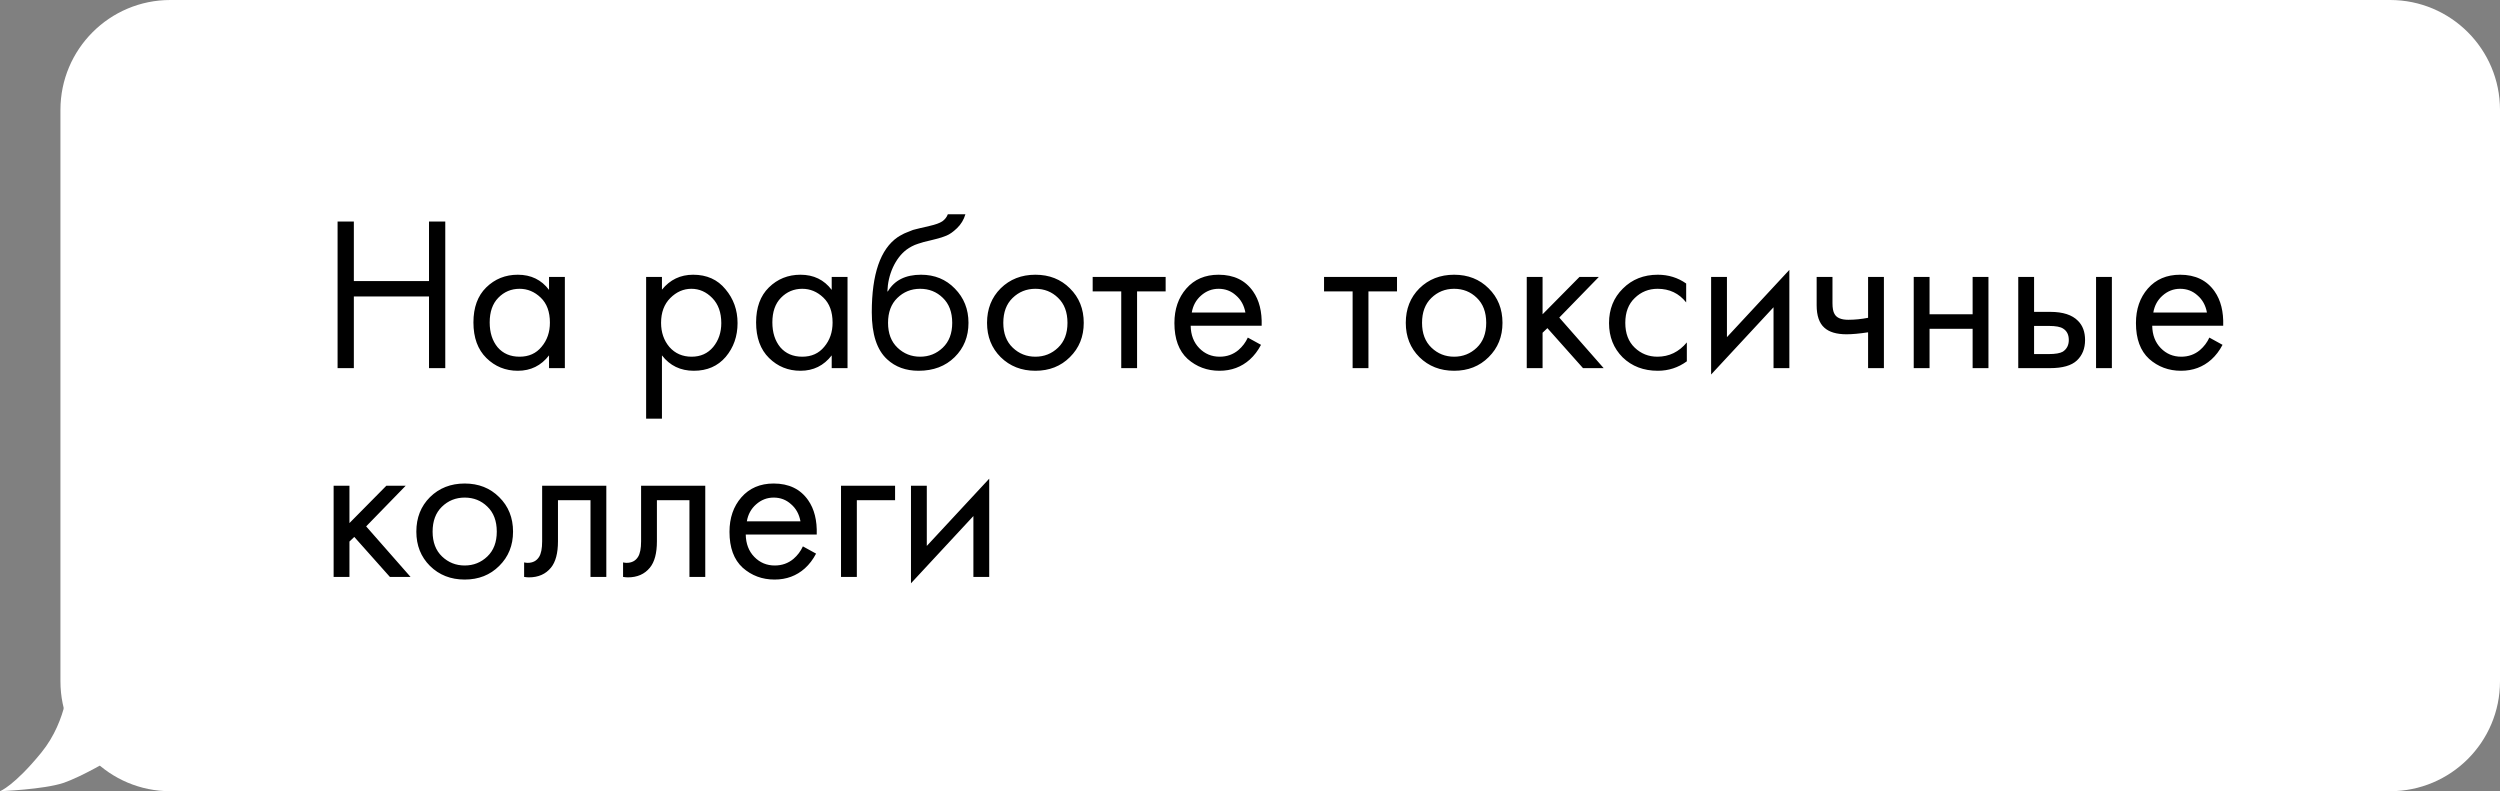
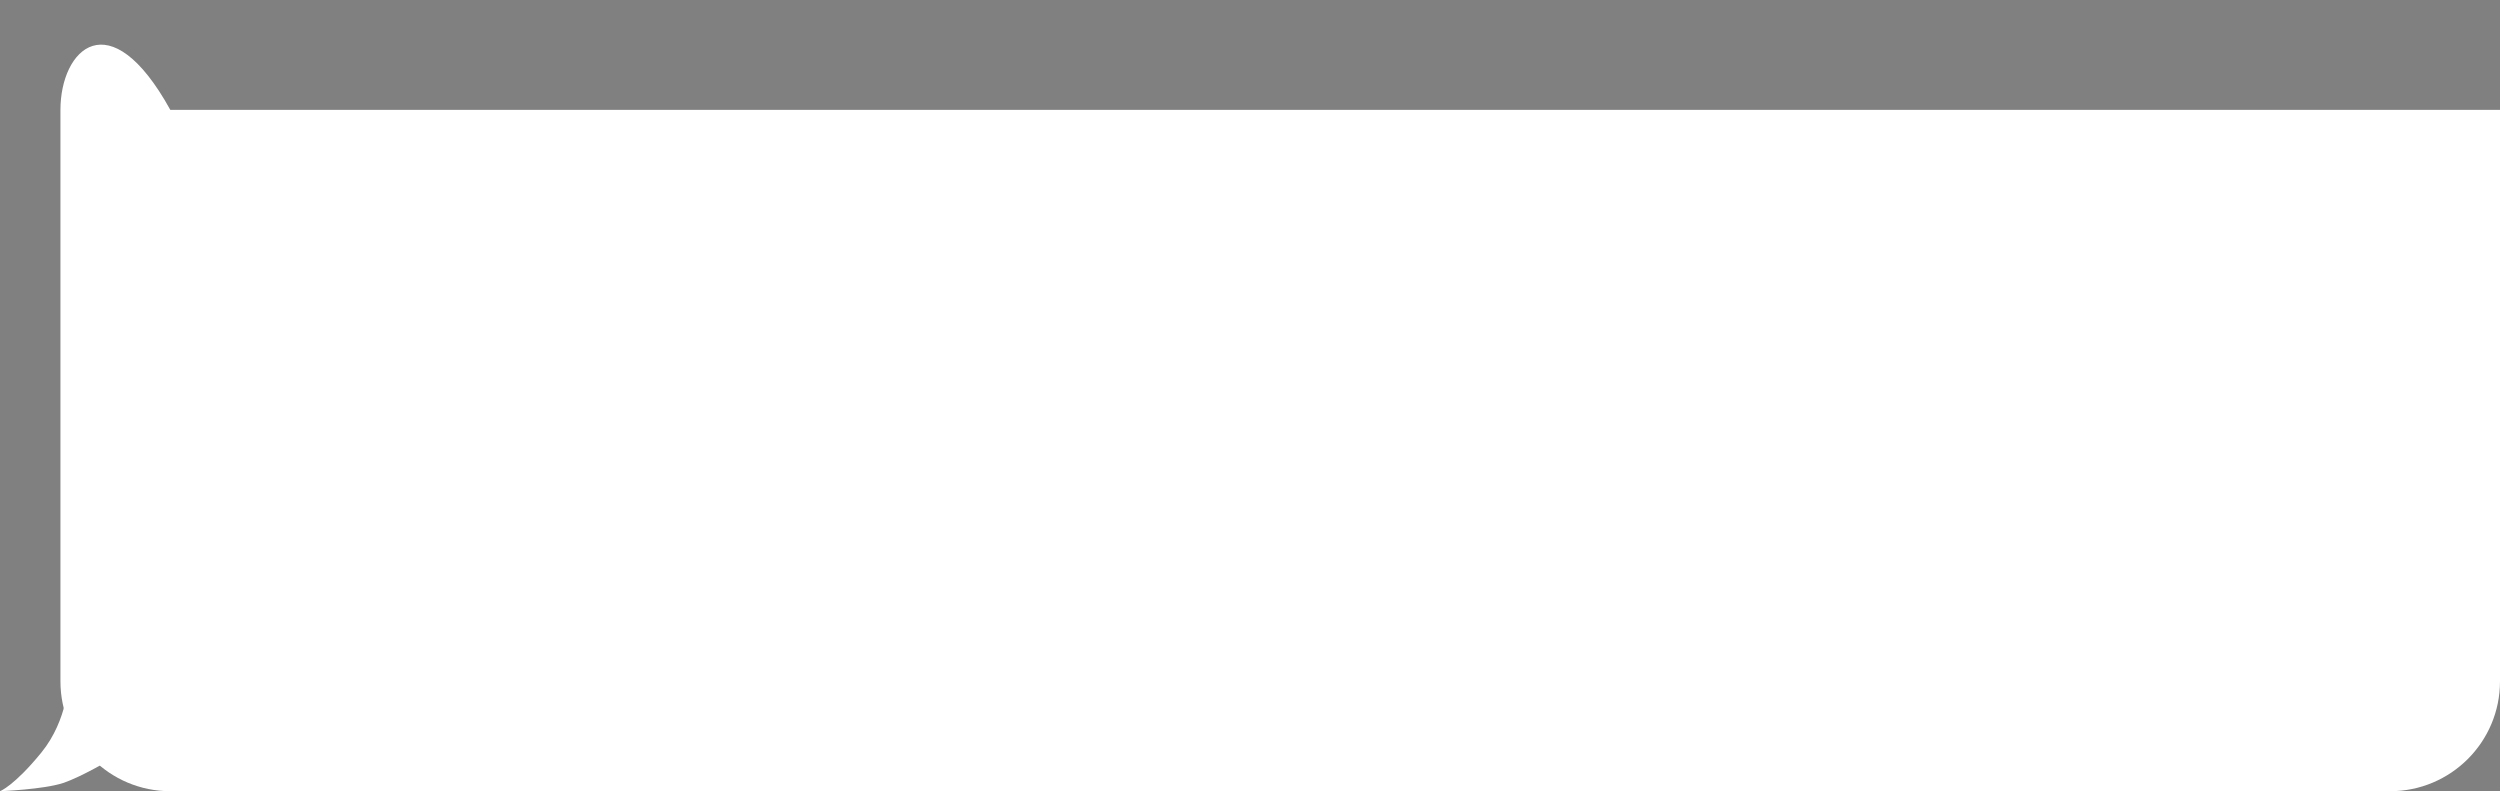
<svg xmlns="http://www.w3.org/2000/svg" width="455" height="144" viewBox="0 0 455 144" fill="none">
  <rect x="0" y="0" width="455" height="144" fill="#808080" stroke="none" />
-   <path d="M455 20C455 8.954 446.046 0 435 0H31C19.954 0 11 8.954 11 20V124C11 135.046 19.954 144 31 144H435C446.046 144 455 135.046 455 124V20Z" fill="white" />
-   <path d="M64.4 40.32V51.16H78.08V40.32H81.04V67H78.08V53.96H64.4V67H61.44V40.32H64.4ZM99.924 52.76V50.4H102.804V67H99.924V64.68C98.484 66.547 96.591 67.48 94.244 67.48C92.004 67.48 90.098 66.707 88.524 65.16C86.951 63.613 86.164 61.453 86.164 58.68C86.164 55.96 86.938 53.84 88.484 52.32C90.058 50.773 91.978 50 94.244 50C96.644 50 98.538 50.92 99.924 52.76ZM94.564 52.56C93.044 52.56 91.751 53.107 90.684 54.2C89.644 55.267 89.124 56.76 89.124 58.68C89.124 60.52 89.604 62.027 90.564 63.2C91.551 64.347 92.884 64.92 94.564 64.92C96.244 64.92 97.578 64.32 98.564 63.12C99.578 61.92 100.084 60.453 100.084 58.72C100.084 56.747 99.524 55.227 98.404 54.16C97.284 53.093 96.004 52.56 94.564 52.56ZM120.475 64.68V76.2H117.595V50.4H120.475V52.72C121.942 50.907 123.835 50 126.155 50C128.635 50 130.595 50.88 132.035 52.64C133.502 54.373 134.235 56.427 134.235 58.8C134.235 61.2 133.515 63.253 132.075 64.96C130.635 66.64 128.702 67.48 126.275 67.48C123.848 67.48 121.915 66.547 120.475 64.68ZM125.875 64.92C127.502 64.92 128.808 64.333 129.795 63.16C130.782 61.96 131.275 60.507 131.275 58.8C131.275 56.88 130.728 55.36 129.635 54.24C128.542 53.12 127.275 52.56 125.835 52.56C124.395 52.56 123.115 53.12 121.995 54.24C120.875 55.36 120.315 56.867 120.315 58.76C120.315 60.493 120.822 61.96 121.835 63.16C122.875 64.333 124.222 64.92 125.875 64.92ZM151.37 52.76V50.4H154.25V67H151.37V64.68C149.93 66.547 148.036 67.48 145.69 67.48C143.45 67.48 141.543 66.707 139.97 65.16C138.396 63.613 137.61 61.453 137.61 58.68C137.61 55.96 138.383 53.84 139.93 52.32C141.503 50.773 143.423 50 145.69 50C148.09 50 149.983 50.92 151.37 52.76ZM146.01 52.56C144.49 52.56 143.196 53.107 142.13 54.2C141.09 55.267 140.57 56.76 140.57 58.68C140.57 60.52 141.05 62.027 142.01 63.2C142.996 64.347 144.33 64.92 146.01 64.92C147.69 64.92 149.023 64.32 150.01 63.12C151.023 61.92 151.53 60.453 151.53 58.72C151.53 56.747 150.97 55.227 149.85 54.16C148.73 53.093 147.45 52.56 146.01 52.56ZM172.504 39H175.704C175.411 39.987 174.904 40.827 174.184 41.52C173.491 42.187 172.851 42.64 172.264 42.88C171.704 43.12 171.038 43.333 170.264 43.52C170.131 43.547 169.811 43.627 169.304 43.76C168.798 43.867 168.411 43.96 168.144 44.04C167.878 44.12 167.531 44.227 167.104 44.36C166.678 44.493 166.291 44.653 165.944 44.84C165.598 45.027 165.278 45.227 164.984 45.44C163.971 46.213 163.144 47.293 162.504 48.68C161.891 50.04 161.558 51.493 161.504 53.04H161.584C162.784 51.013 164.798 50 167.624 50C170.104 50 172.158 50.84 173.784 52.52C175.438 54.2 176.264 56.28 176.264 58.76C176.264 61.267 175.424 63.347 173.744 65C172.064 66.653 169.878 67.48 167.184 67.48C164.864 67.48 162.958 66.787 161.464 65.4C159.598 63.693 158.664 60.84 158.664 56.84C158.664 49.88 160.238 45.32 163.384 43.16C163.624 43 163.878 42.853 164.144 42.72C164.411 42.56 164.691 42.427 164.984 42.32C165.304 42.187 165.571 42.08 165.784 42C165.998 41.893 166.291 41.8 166.664 41.72C167.064 41.613 167.331 41.547 167.464 41.52C167.624 41.467 167.918 41.4 168.344 41.32C168.798 41.213 169.078 41.147 169.184 41.12C170.251 40.88 171.024 40.6 171.504 40.28C171.984 39.933 172.318 39.507 172.504 39ZM171.584 54.2C170.464 53.107 169.091 52.56 167.464 52.56C165.838 52.56 164.451 53.12 163.304 54.24C162.184 55.333 161.624 56.84 161.624 58.76C161.624 60.68 162.198 62.187 163.344 63.28C164.491 64.373 165.864 64.92 167.464 64.92C169.064 64.92 170.438 64.373 171.584 63.28C172.731 62.187 173.304 60.68 173.304 58.76C173.304 56.813 172.731 55.293 171.584 54.2ZM194.721 65C193.068 66.653 190.974 67.48 188.441 67.48C185.908 67.48 183.801 66.653 182.121 65C180.468 63.347 179.641 61.267 179.641 58.76C179.641 56.227 180.468 54.133 182.121 52.48C183.801 50.827 185.908 50 188.441 50C190.974 50 193.068 50.827 194.721 52.48C196.401 54.133 197.241 56.227 197.241 58.76C197.241 61.267 196.401 63.347 194.721 65ZM192.561 54.2C191.441 53.107 190.068 52.56 188.441 52.56C186.814 52.56 185.428 53.12 184.281 54.24C183.161 55.333 182.601 56.84 182.601 58.76C182.601 60.68 183.174 62.187 184.321 63.28C185.468 64.373 186.841 64.92 188.441 64.92C190.041 64.92 191.414 64.373 192.561 63.28C193.708 62.187 194.281 60.68 194.281 58.76C194.281 56.813 193.708 55.293 192.561 54.2ZM212.147 53.04H206.947V67H204.067V53.04H198.867V50.4H212.147V53.04ZM227.103 61.44L229.503 62.76C228.943 63.827 228.263 64.72 227.463 65.44C225.943 66.8 224.103 67.48 221.943 67.48C219.703 67.48 217.769 66.76 216.143 65.32C214.543 63.853 213.743 61.68 213.743 58.8C213.743 56.267 214.463 54.173 215.903 52.52C217.369 50.84 219.329 50 221.783 50C224.556 50 226.649 51.013 228.063 53.04C229.183 54.64 229.703 56.72 229.623 59.28H216.703C216.729 60.96 217.249 62.32 218.263 63.36C219.276 64.4 220.516 64.92 221.983 64.92C223.289 64.92 224.423 64.52 225.383 63.72C226.129 63.08 226.703 62.32 227.103 61.44ZM216.903 56.88H226.663C226.423 55.573 225.849 54.533 224.943 53.76C224.063 52.96 223.009 52.56 221.783 52.56C220.583 52.56 219.516 52.973 218.583 53.8C217.676 54.6 217.116 55.627 216.903 56.88ZM254.256 53.04H249.056V67H246.176V53.04H240.976V50.4H254.256V53.04ZM270.932 65C269.279 66.653 267.185 67.48 264.652 67.48C262.119 67.48 260.012 66.653 258.332 65C256.679 63.347 255.852 61.267 255.852 58.76C255.852 56.227 256.679 54.133 258.332 52.48C260.012 50.827 262.119 50 264.652 50C267.185 50 269.279 50.827 270.932 52.48C272.612 54.133 273.452 56.227 273.452 58.76C273.452 61.267 272.612 63.347 270.932 65ZM268.772 54.2C267.652 53.107 266.279 52.56 264.652 52.56C263.025 52.56 261.639 53.12 260.492 54.24C259.372 55.333 258.812 56.84 258.812 58.76C258.812 60.68 259.385 62.187 260.532 63.28C261.679 64.373 263.052 64.92 264.652 64.92C266.252 64.92 267.625 64.373 268.772 63.28C269.919 62.187 270.492 60.68 270.492 58.76C270.492 56.813 269.919 55.293 268.772 54.2ZM277.868 50.4H280.748V57.2L287.468 50.4H290.988L283.788 57.8L291.868 67H288.108L281.628 59.72L280.748 60.56V67H277.868V50.4ZM306.884 51.6V55.04C305.577 53.387 303.844 52.56 301.684 52.56C300.057 52.56 298.671 53.12 297.524 54.24C296.377 55.333 295.804 56.84 295.804 58.76C295.804 60.68 296.377 62.187 297.524 63.28C298.671 64.373 300.044 64.92 301.644 64.92C303.777 64.92 305.564 64.053 307.004 62.32V65.76C305.431 66.907 303.671 67.48 301.724 67.48C299.137 67.48 297.004 66.667 295.324 65.04C293.671 63.387 292.844 61.307 292.844 58.8C292.844 56.267 293.684 54.173 295.364 52.52C297.044 50.84 299.164 50 301.724 50C303.644 50 305.364 50.533 306.884 51.6ZM311.423 50.4H314.303V61.36L325.663 49.12V67H322.783V55.92L311.423 68.16V50.4ZM339.991 67V60.48C338.417 60.72 337.111 60.84 336.071 60.84C334.257 60.84 332.911 60.44 332.031 59.64C331.097 58.813 330.631 57.453 330.631 55.56V50.4H333.511V55.16C333.511 56.067 333.631 56.72 333.871 57.12C334.244 57.84 335.084 58.2 336.391 58.2C337.564 58.2 338.764 58.08 339.991 57.84V50.4H342.871V67H339.991ZM348.298 67V50.4H351.178V57.2H359.018V50.4H361.898V67H359.018V59.84H351.178V67H348.298ZM367.322 67V50.4H370.202V56.76H373.162C375.455 56.76 377.135 57.307 378.202 58.4C379.055 59.253 379.482 60.413 379.482 61.88C379.482 63.427 378.988 64.667 378.002 65.6C377.015 66.533 375.388 67 373.122 67H367.322ZM370.202 64.44H372.882C374.082 64.44 374.935 64.293 375.442 64C376.162 63.52 376.522 62.813 376.522 61.88C376.522 60.92 376.175 60.227 375.482 59.8C375.002 59.48 374.148 59.32 372.922 59.32H370.202V64.44ZM381.482 67V50.4H384.362V67H381.482ZM402.103 61.44L404.503 62.76C403.943 63.827 403.263 64.72 402.463 65.44C400.943 66.8 399.103 67.48 396.943 67.48C394.703 67.48 392.769 66.76 391.143 65.32C389.543 63.853 388.743 61.68 388.743 58.8C388.743 56.267 389.463 54.173 390.903 52.52C392.369 50.84 394.329 50 396.783 50C399.556 50 401.649 51.013 403.063 53.04C404.183 54.64 404.703 56.72 404.623 59.28H391.703C391.729 60.96 392.249 62.32 393.263 63.36C394.276 64.4 395.516 64.92 396.983 64.92C398.289 64.92 399.423 64.52 400.383 63.72C401.129 63.08 401.703 62.32 402.103 61.44ZM391.903 56.88H401.663C401.423 55.573 400.849 54.533 399.943 53.76C399.063 52.96 398.009 52.56 396.783 52.56C395.583 52.56 394.516 52.973 393.583 53.8C392.676 54.6 392.116 55.627 391.903 56.88ZM60.72 88.4H63.6V95.2L70.32 88.4H73.84L66.64 95.8L74.72 105H70.96L64.48 97.72L63.6 98.56V105H60.72V88.4ZM90.854 103C89.2 104.653 87.107 105.48 84.574 105.48C82.04 105.48 79.934 104.653 78.254 103C76.6 101.347 75.774 99.267 75.774 96.76C75.774 94.227 76.6 92.133 78.254 90.48C79.934 88.827 82.04 88 84.574 88C87.107 88 89.2 88.827 90.854 90.48C92.534 92.133 93.374 94.227 93.374 96.76C93.374 99.267 92.534 101.347 90.854 103ZM88.694 92.2C87.574 91.107 86.2 90.56 84.574 90.56C82.947 90.56 81.56 91.12 80.414 92.24C79.294 93.333 78.734 94.84 78.734 96.76C78.734 98.68 79.307 100.187 80.454 101.28C81.6 102.373 82.974 102.92 84.574 102.92C86.174 102.92 87.547 102.373 88.694 101.28C89.84 100.187 90.414 98.68 90.414 96.76C90.414 94.813 89.84 93.293 88.694 92.2ZM110.35 88.4V105H107.47V91.04H101.55V98.52C101.55 100.68 101.124 102.28 100.27 103.32C99.31 104.493 97.977 105.08 96.27 105.08C96.057 105.08 95.764 105.053 95.39 105V102.36C95.657 102.413 95.87 102.44 96.03 102.44C96.964 102.44 97.657 102.08 98.11 101.36C98.484 100.773 98.67 99.827 98.67 98.52V88.4H110.35ZM128.358 88.4V105H125.478V91.04H119.558V98.52C119.558 100.68 119.131 102.28 118.278 103.32C117.318 104.493 115.985 105.08 114.278 105.08C114.065 105.08 113.771 105.053 113.398 105V102.36C113.665 102.413 113.878 102.44 114.038 102.44C114.971 102.44 115.665 102.08 116.118 101.36C116.491 100.773 116.678 99.827 116.678 98.52V88.4H128.358ZM146.126 99.44L148.526 100.76C147.966 101.827 147.286 102.72 146.486 103.44C144.966 104.8 143.126 105.48 140.966 105.48C138.726 105.48 136.793 104.76 135.166 103.32C133.566 101.853 132.766 99.68 132.766 96.8C132.766 94.267 133.486 92.173 134.926 90.52C136.393 88.84 138.353 88 140.806 88C143.579 88 145.673 89.013 147.086 91.04C148.206 92.64 148.726 94.72 148.646 97.28H135.726C135.753 98.96 136.273 100.32 137.286 101.36C138.299 102.4 139.539 102.92 141.006 102.92C142.313 102.92 143.446 102.52 144.406 101.72C145.153 101.08 145.726 100.32 146.126 99.44ZM135.926 94.88H145.686C145.446 93.573 144.873 92.533 143.966 91.76C143.086 90.96 142.033 90.56 140.806 90.56C139.606 90.56 138.539 90.973 137.606 91.8C136.699 92.6 136.139 93.627 135.926 94.88ZM153.064 105V88.4H162.904V91.04H155.944V105H153.064ZM165.798 88.4H168.678V99.36L180.038 87.12V105H177.158V93.92L165.798 106.16V88.4Z" fill="black" />
+   <path d="M455 20H31C19.954 0 11 8.954 11 20V124C11 135.046 19.954 144 31 144H435C446.046 144 455 135.046 455 124V20Z" fill="white" />
  <path d="M0 144C0 144 7.985 143.682 11.5 142.5C15.015 141.318 20.5 138 20.5 138L12.5 123.5C12.5 123.5 12.441 130.949 7.5 137C2.559 143.051 0 144 0 144Z" fill="white" />
</svg>